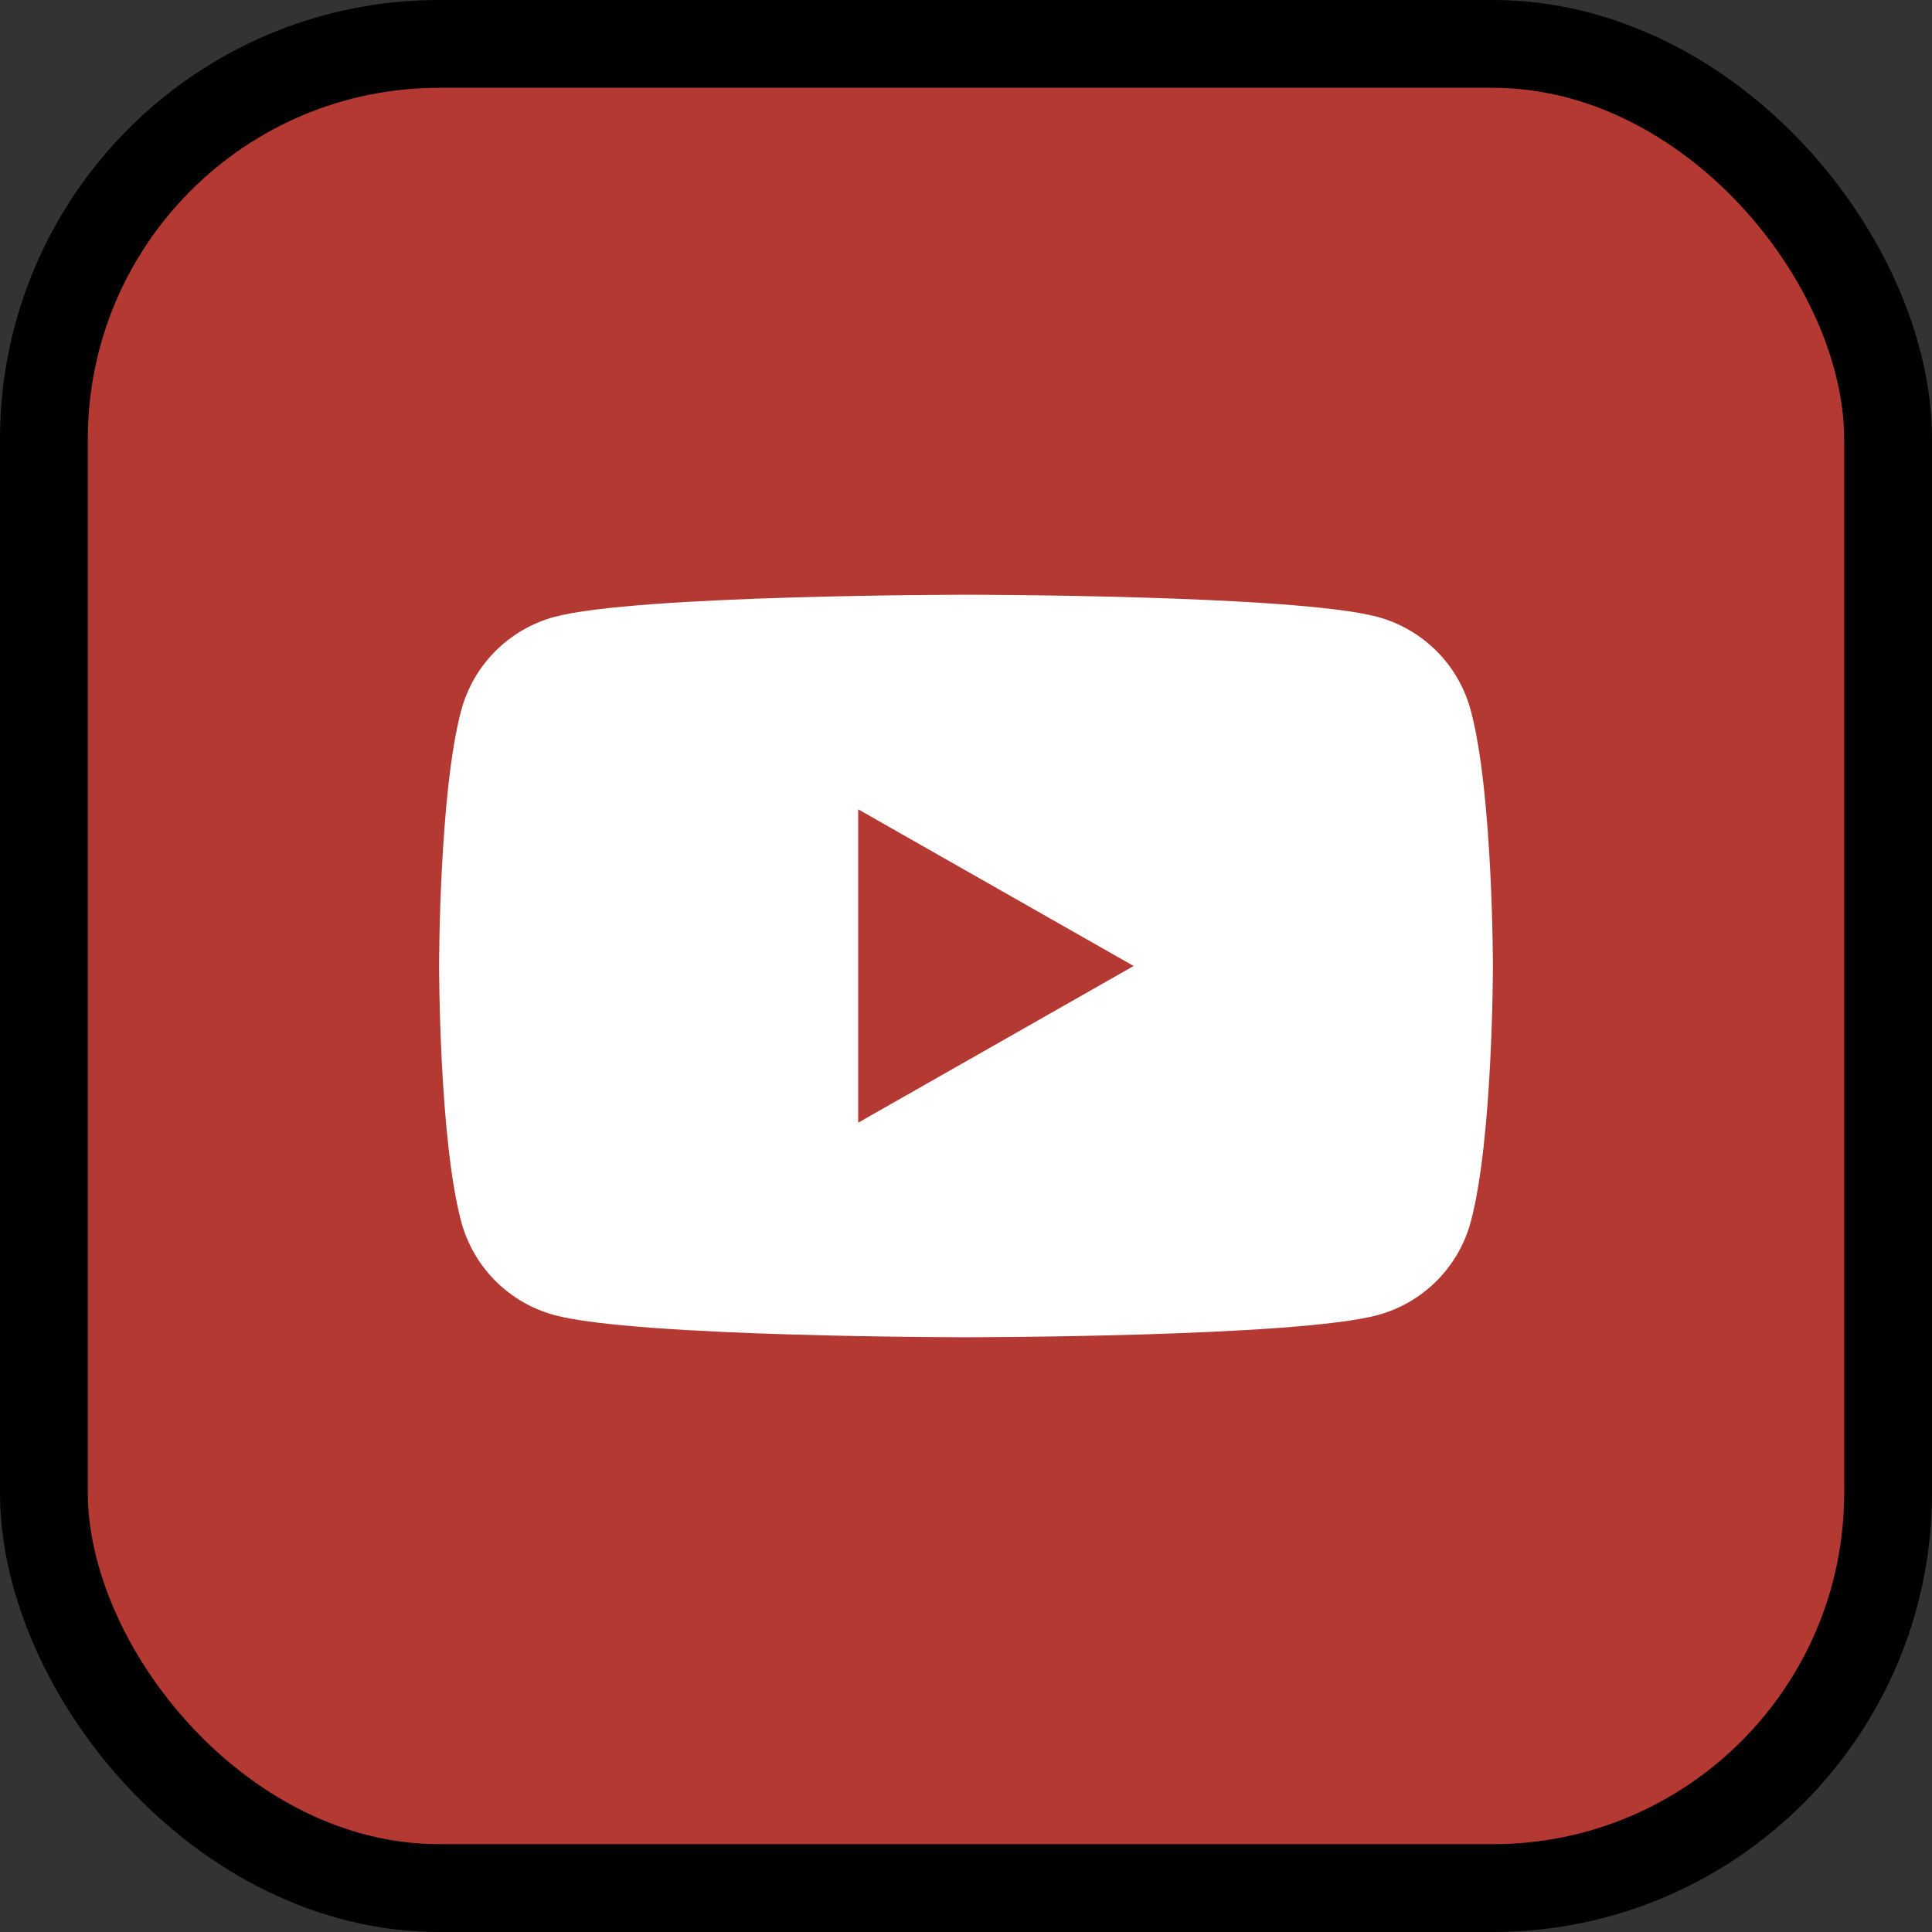
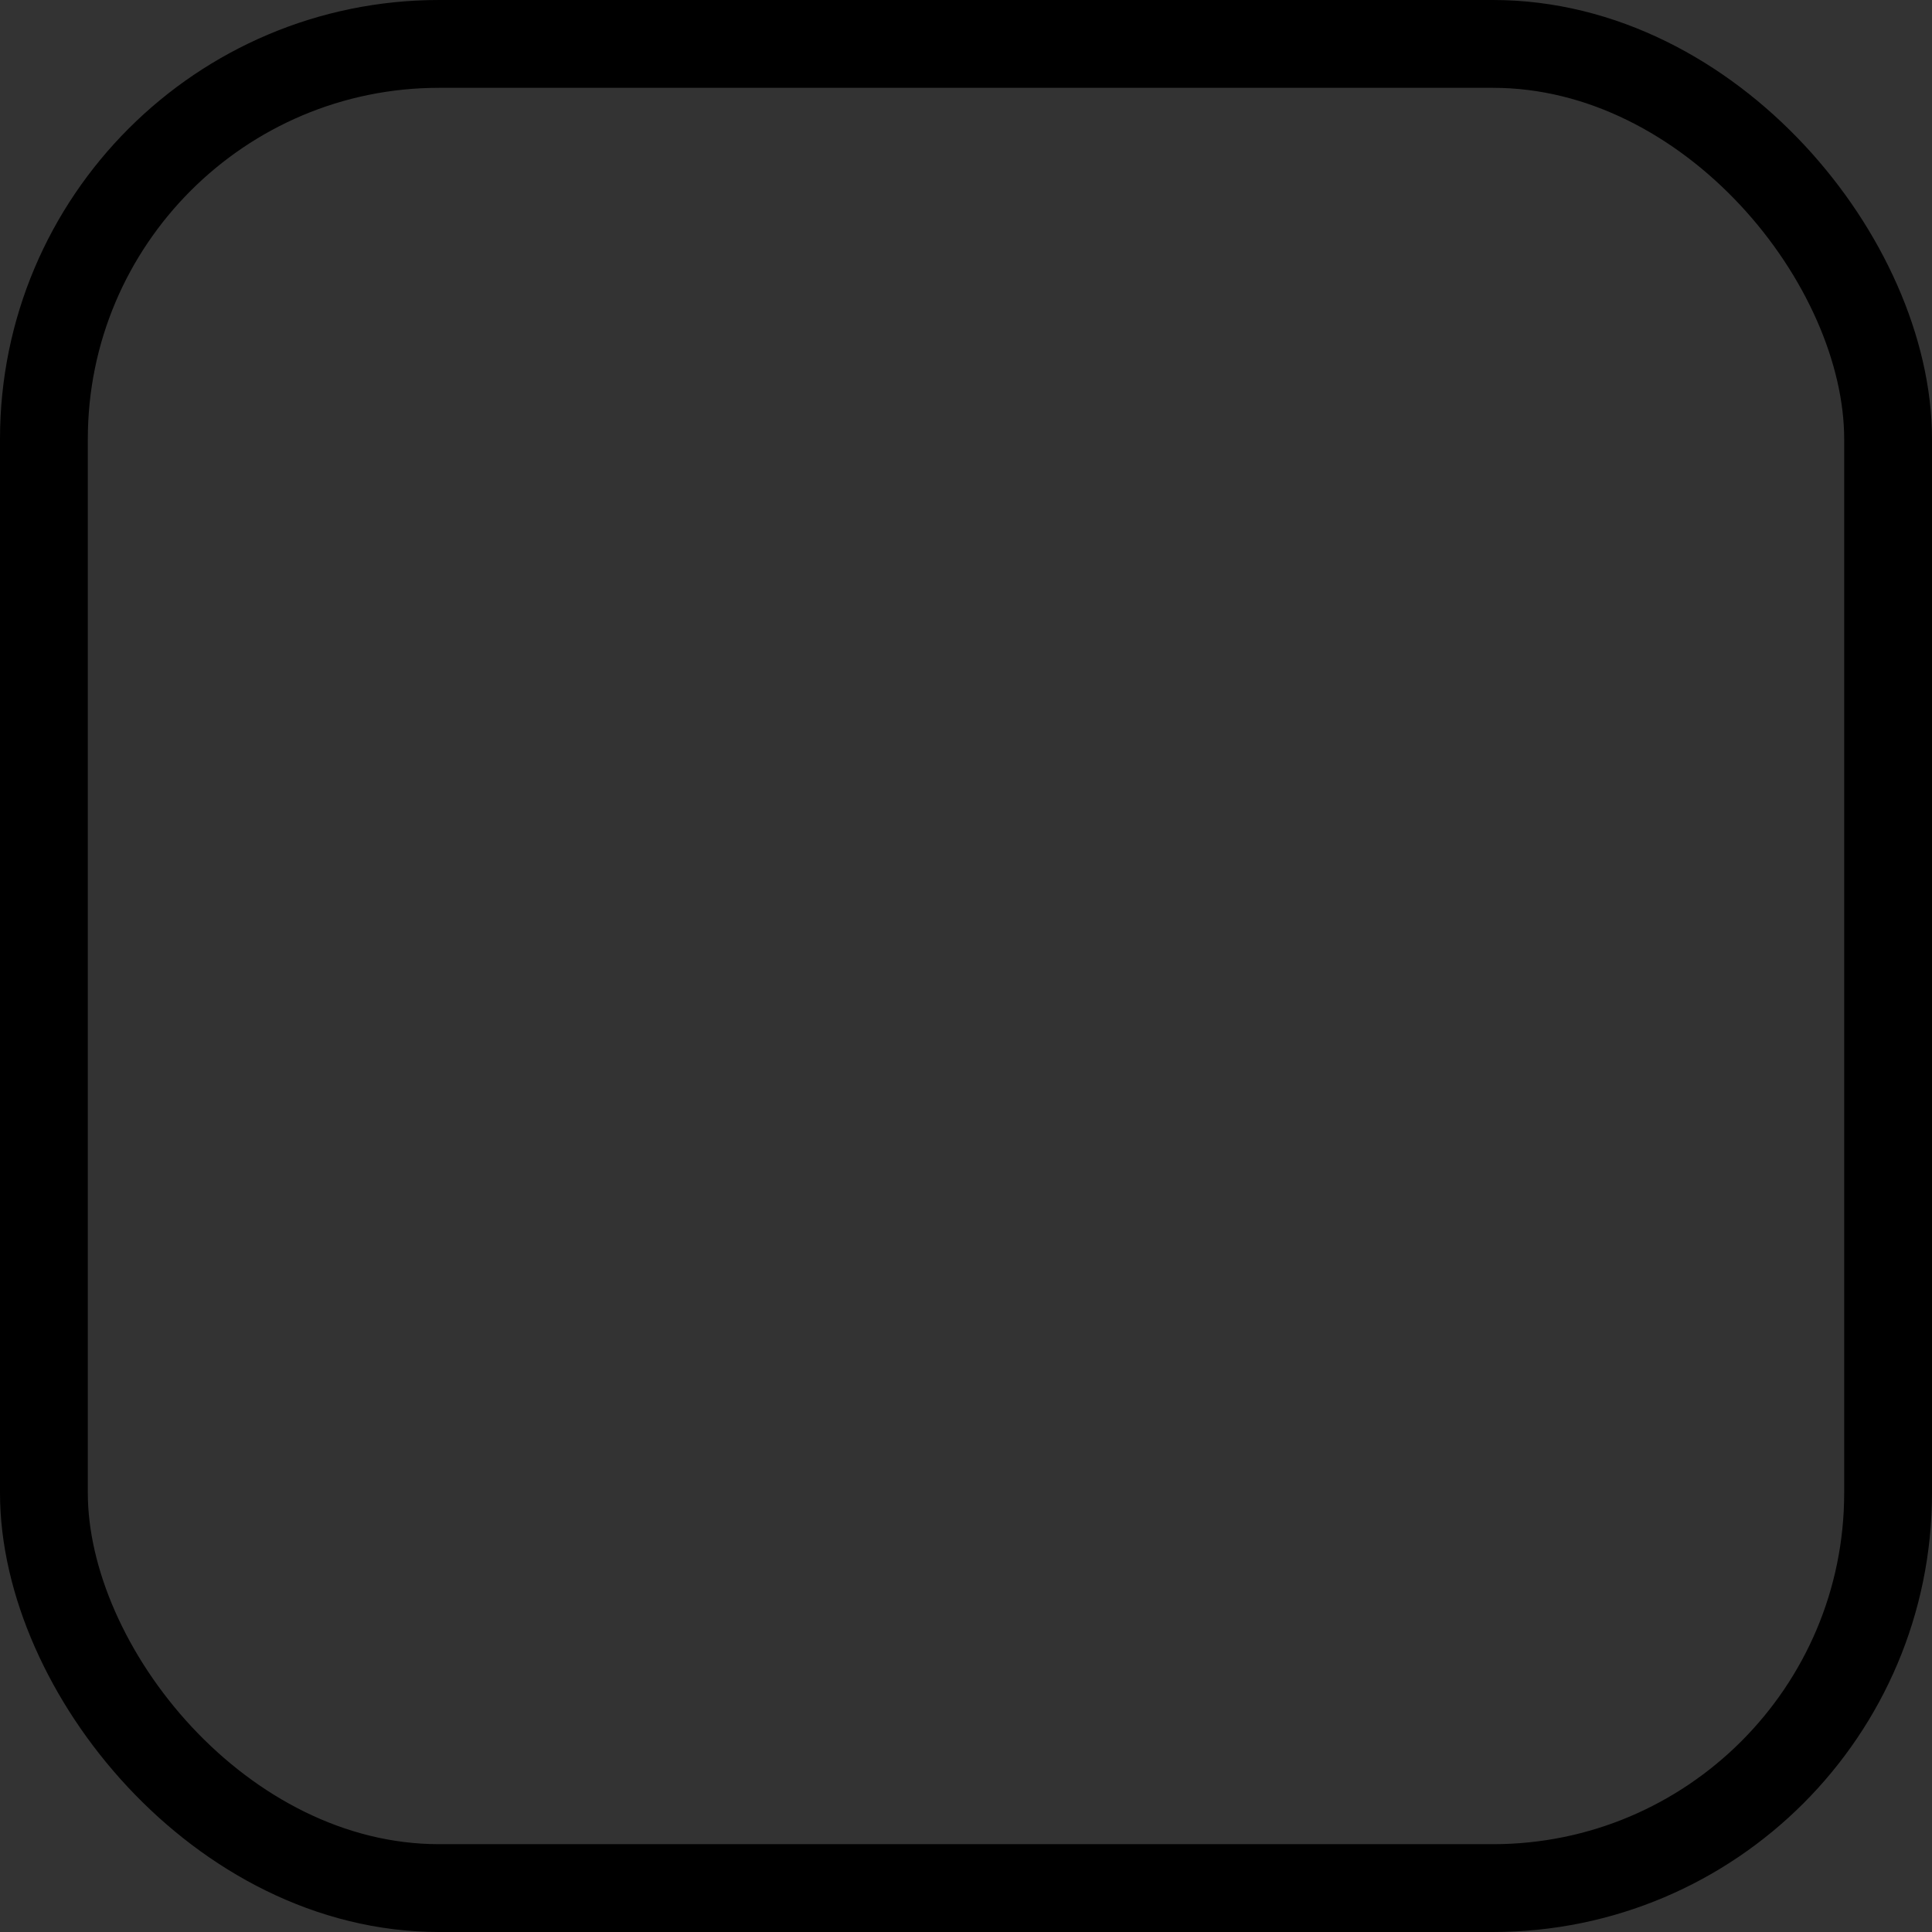
<svg xmlns="http://www.w3.org/2000/svg" width="44" height="44" viewBox="0 0 44 44" fill="none">
  <rect x="0" y="0" width="44" height="44" fill="#333333" stroke="none" />
-   <rect x="1" y="1" width="42" height="42" rx="9" fill="#B43933" />
  <rect x="1" y="1" width="42" height="42" rx="9" stroke="black" stroke-width="2" />
-   <path d="M33.498 16.186C33.362 15.675 33.095 15.209 32.723 14.834C32.35 14.459 31.886 14.189 31.376 14.05C29.505 13.545 22 13.545 22 13.545C22 13.545 14.495 13.545 12.623 14.05C12.113 14.189 11.649 14.46 11.277 14.835C10.905 15.209 10.638 15.675 10.502 16.186C10 18.07 10 22 10 22C10 22 10 25.93 10.502 27.814C10.638 28.325 10.905 28.791 11.277 29.166C11.65 29.541 12.114 29.811 12.624 29.95C14.495 30.455 22 30.455 22 30.455C22 30.455 29.505 30.455 31.377 29.95C31.887 29.811 32.351 29.541 32.724 29.166C33.096 28.791 33.364 28.325 33.499 27.814C34 25.93 34 22 34 22C34 22 34 18.07 33.498 16.186ZM19.545 25.568V18.432L25.818 22L19.545 25.568Z" fill="white" />
</svg>